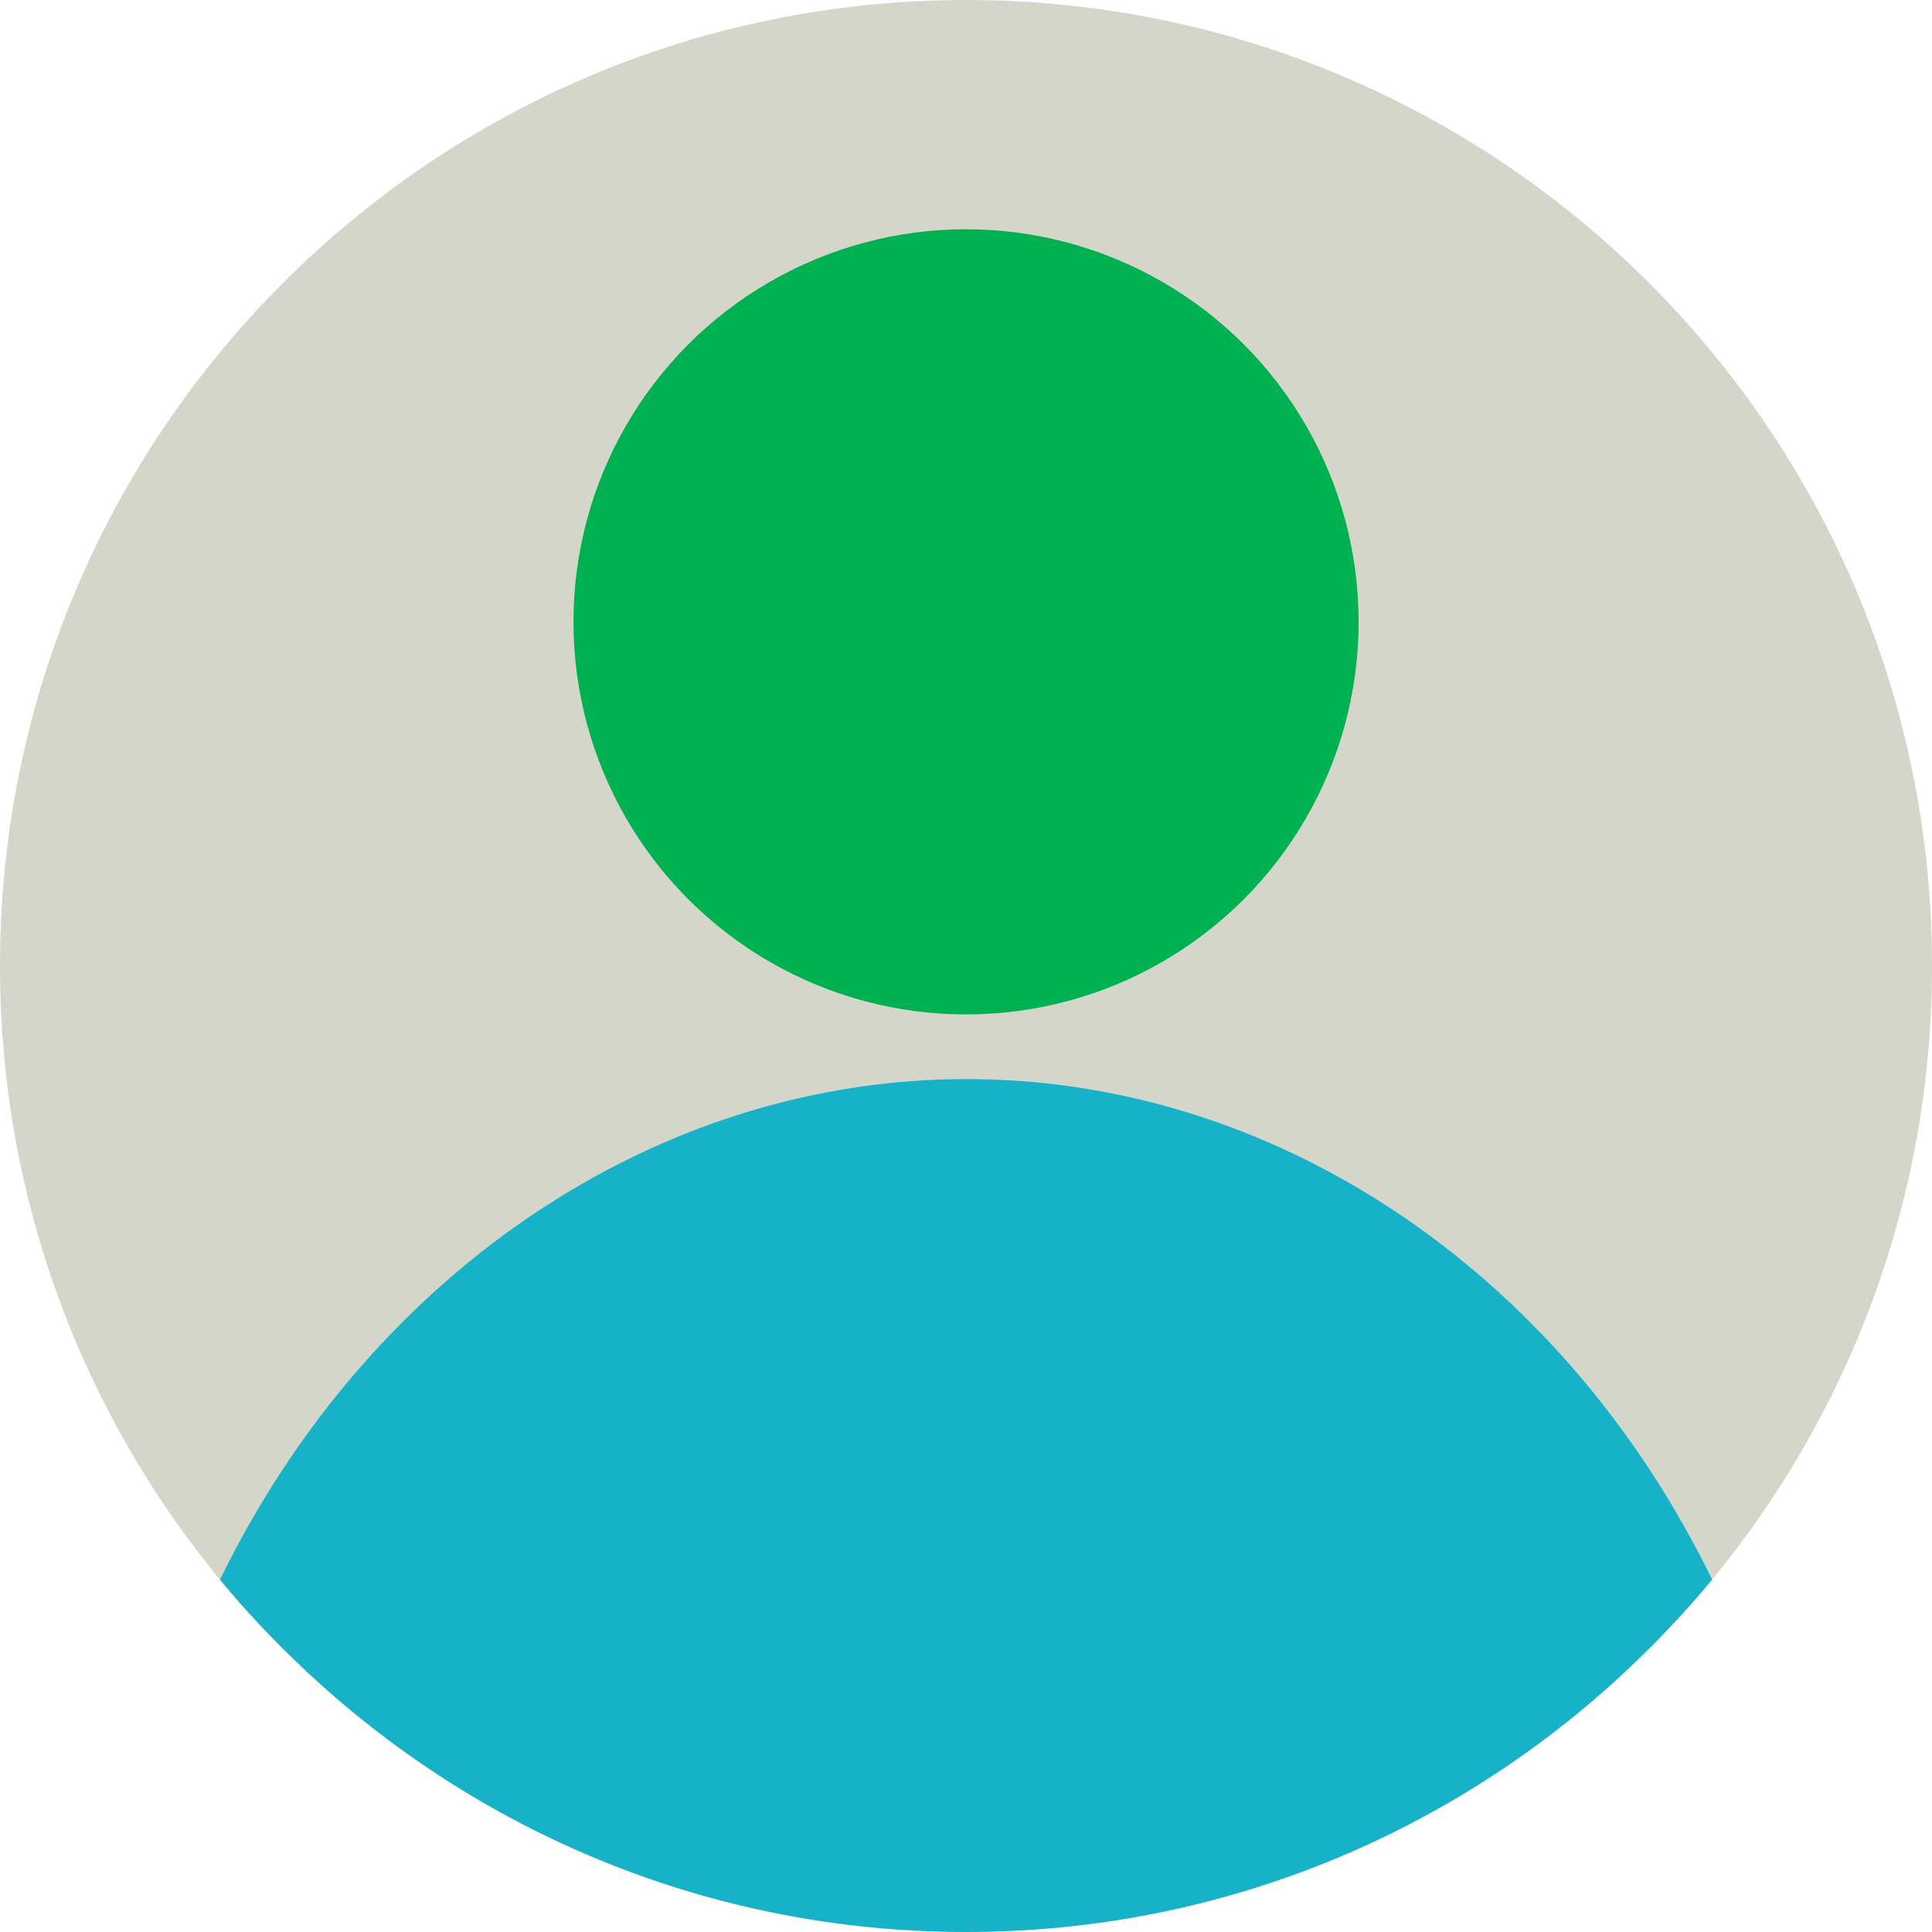
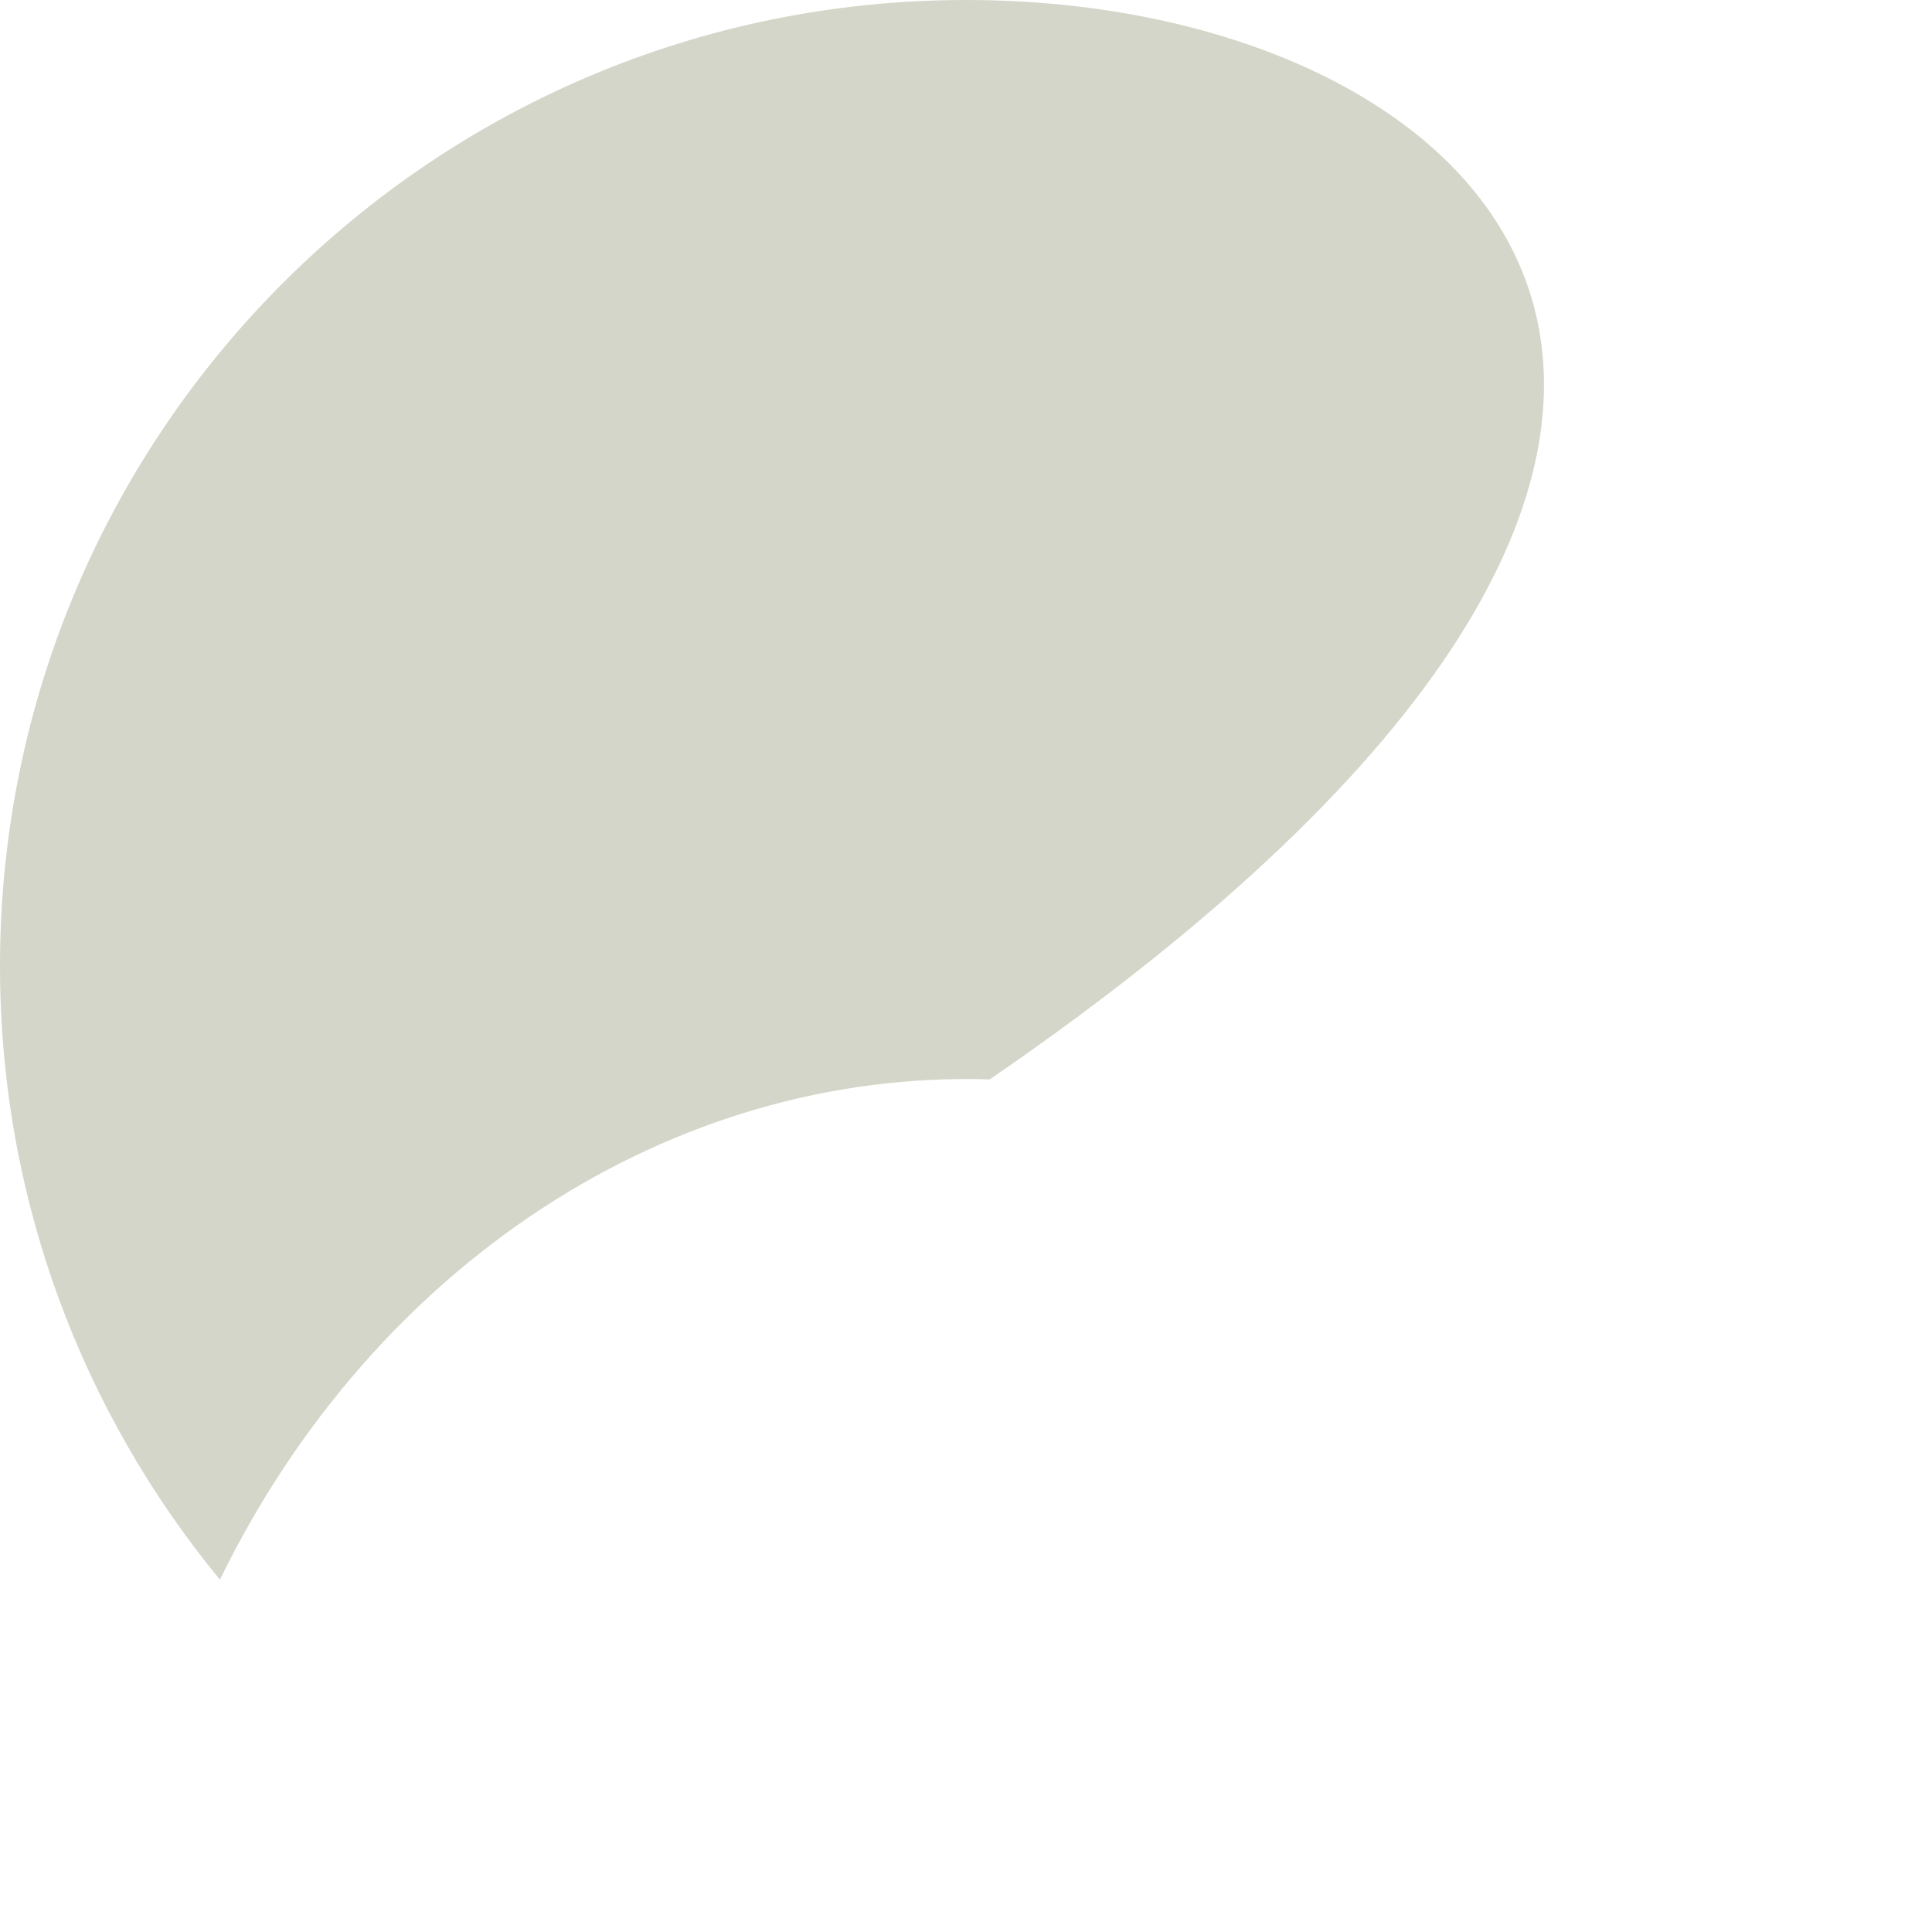
<svg xmlns="http://www.w3.org/2000/svg" id="Layer_1" viewBox="0 0 192.13 192.13">
  <defs>
    <style>.cls-1{fill:#00b152;}.cls-2{fill:#D3D6C8;}.cls-3{fill:#17b2c8;}</style>
  </defs>
-   <path class="cls-2" d="M98.43,107.34c30.08,.94,57.42,20.14,71.84,49.74,13.66-16.59,21.86-37.84,21.86-61.01C192.13,43.01,149.12,0,96.07,0S0,43.01,0,96.07c0,23.17,8.21,44.43,21.87,61.02,15.25-31.24,44.82-50.74,76.56-49.75Z" />
-   <path class="cls-3" d="M170.27,157.08c-2.58,3.13-5.37,6.08-8.32,8.86-17.2,16.23-40.37,26.19-65.89,26.19s-48.68-9.96-65.88-26.19c-2.95-2.78-5.74-5.72-8.31-8.85,15.24-31.25,44.82-50.74,76.56-49.75,30.08,.94,57.42,20.14,71.84,49.74Z" />
-   <circle class="cls-1" cx="96.07" cy="61.84" r="39.04" />
+   <path class="cls-2" d="M98.43,107.34C192.13,43.01,149.12,0,96.07,0S0,43.01,0,96.07c0,23.17,8.21,44.43,21.87,61.02,15.25-31.24,44.82-50.74,76.56-49.75Z" />
</svg>